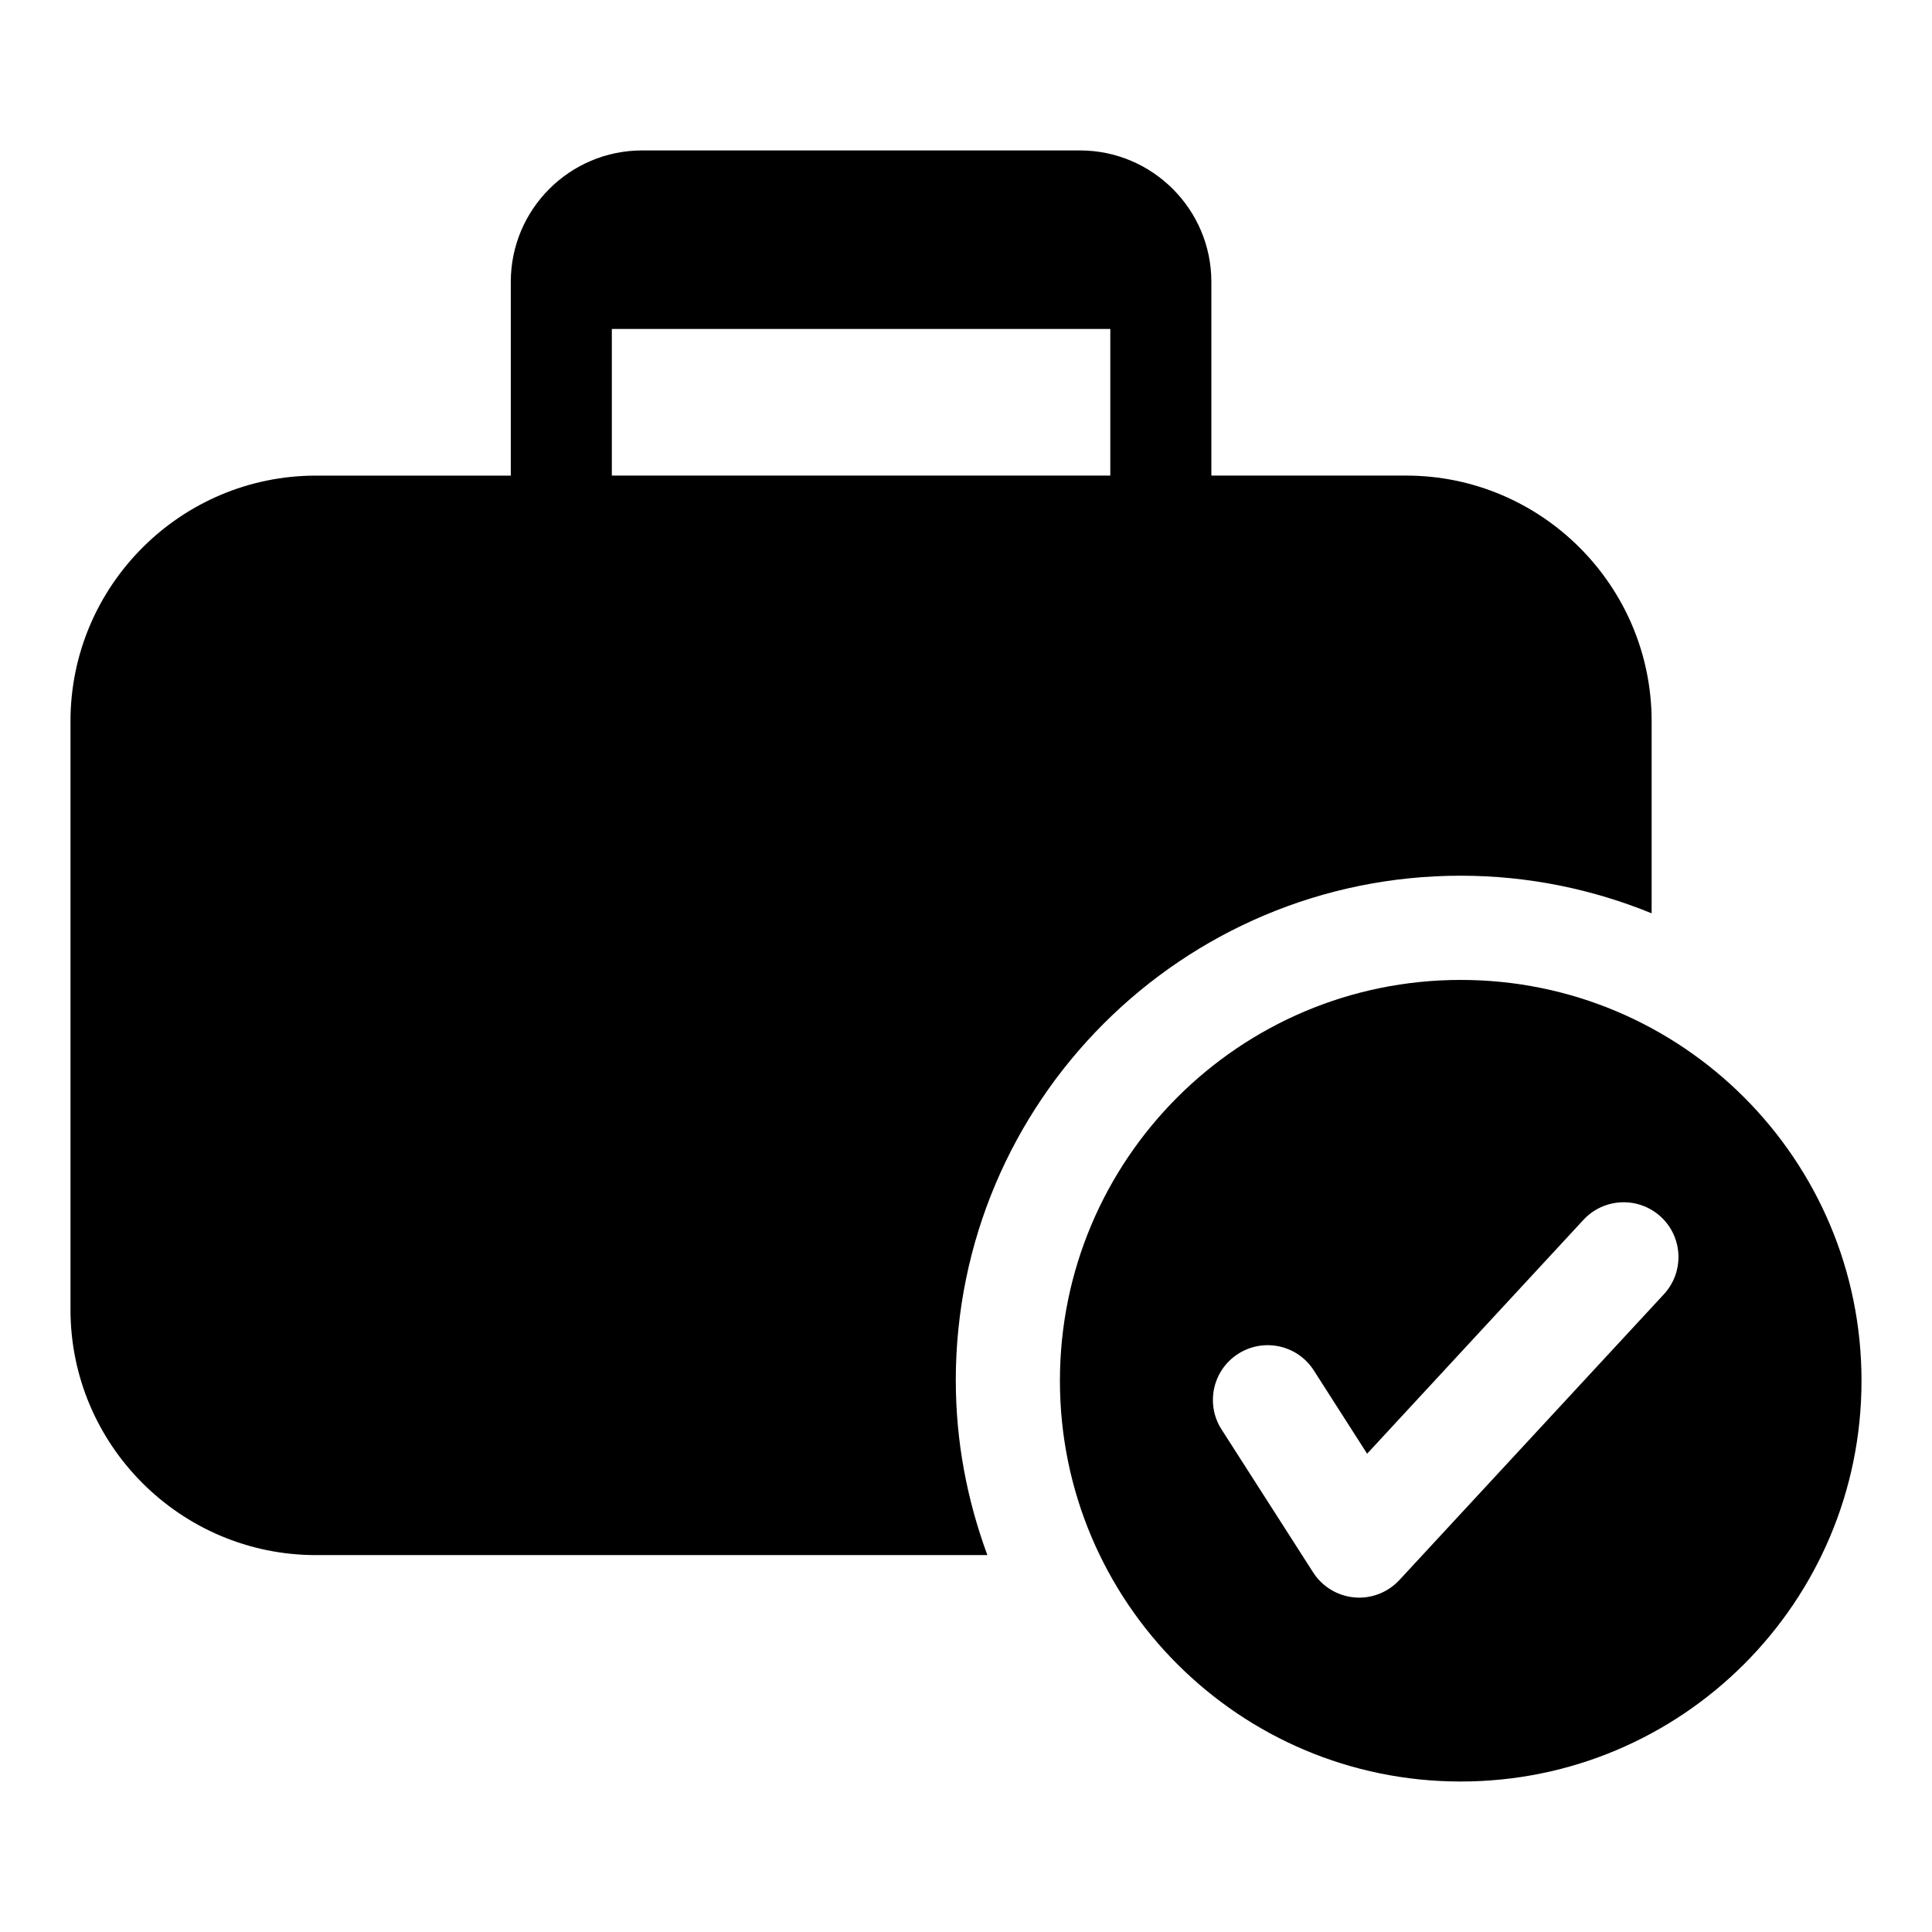
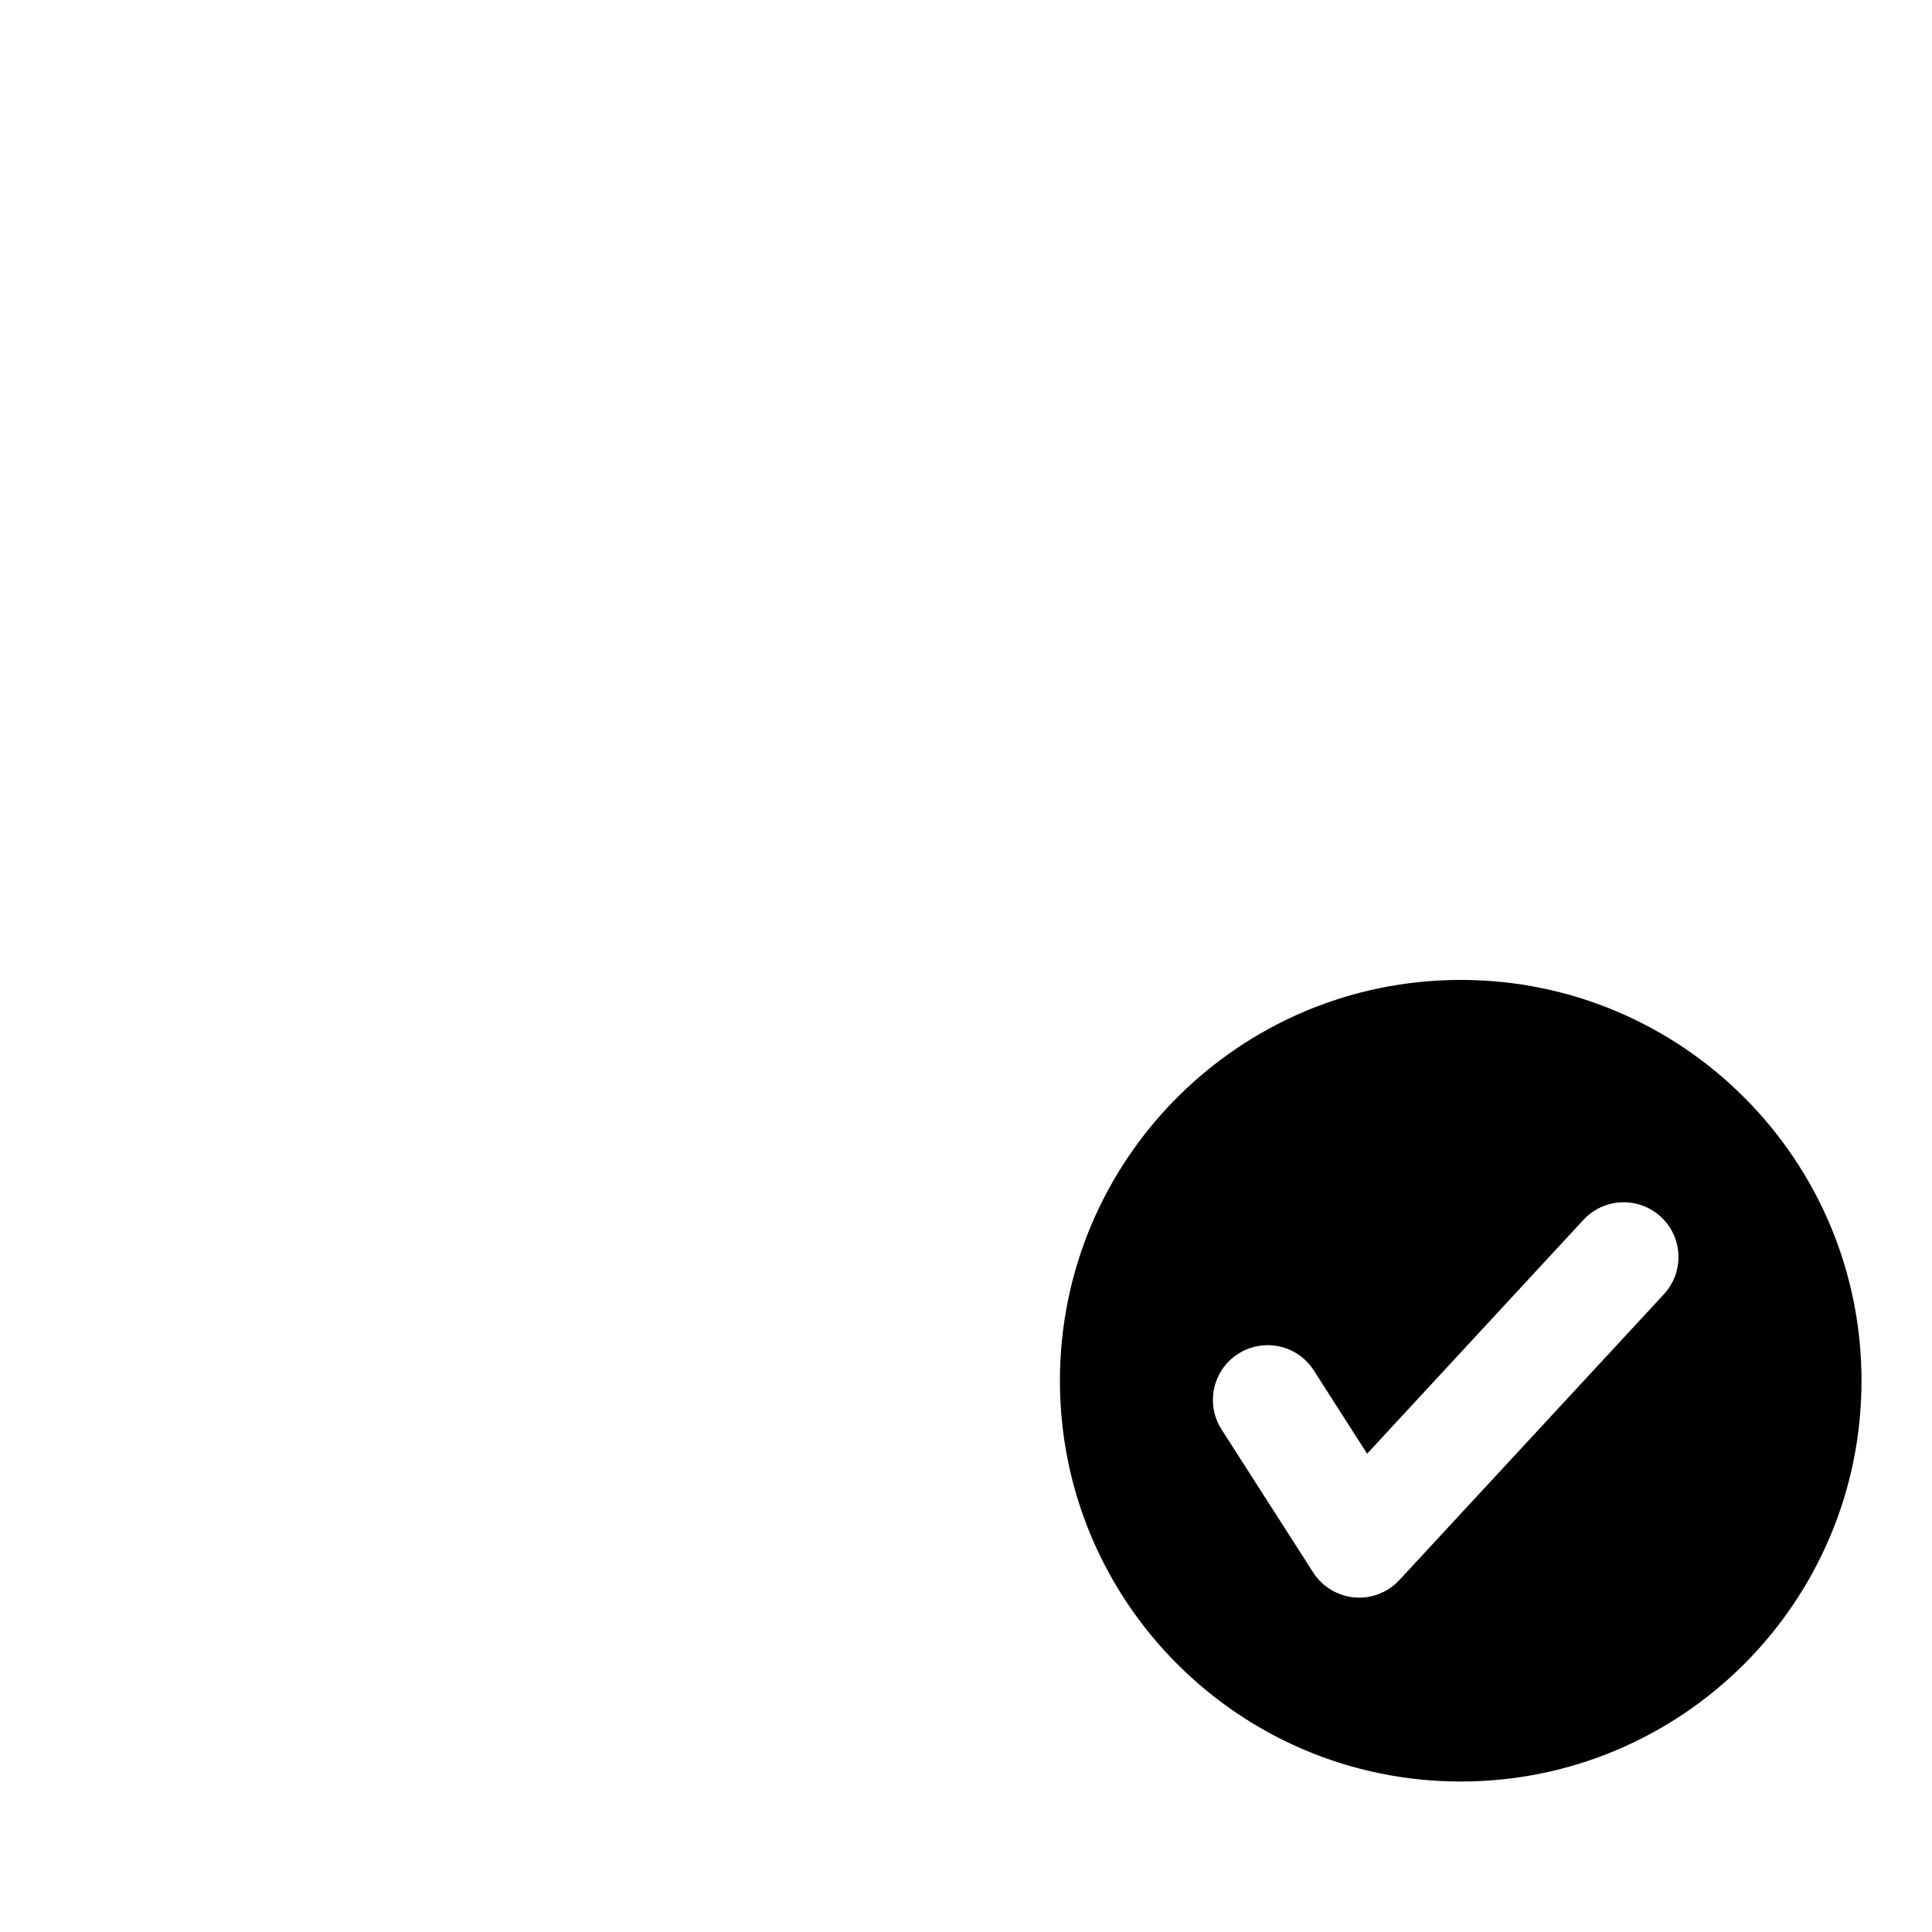
<svg xmlns="http://www.w3.org/2000/svg" fill="#000000" width="800px" height="800px" version="1.1" viewBox="144 144 512 512">
  <g>
-     <path d="m397.29 509.91c0-73.91 59.91-133.84 133.82-133.84 17.906 0 34.977 3.59 50.59 9.965v-50.918c0-35.875-29.191-65.082-65.074-65.082h-51.605v-51.359c0-19.195-15.637-34.809-34.824-34.809h-116.02c-19.211 0-34.812 15.613-34.812 34.809v51.367h-51.613c-35.883 0-65.074 29.203-65.074 65.082v155.92c0 35.883 29.191 65.074 65.074 65.074h177.91c-5.316-14.426-8.363-29.949-8.363-46.215zm-91.148-278.74h132.1v38.867h-132.1z" />
    <path d="m531.11 403.69c-58.66 0-106.22 47.559-106.22 106.22s47.559 106.21 106.22 106.21c58.648 0 106.21-47.547 106.21-106.21 0-58.656-47.566-106.22-106.21-106.22zm53.844 83.293-70.113 75.754c-2.754 2.973-6.629 4.656-10.648 4.656-0.426 0-0.852-0.035-1.289-0.066-4.461-0.402-8.508-2.856-10.922-6.641l-24.262-37.875c-4.316-6.734-2.34-15.715 4.394-20.027 6.758-4.309 15.715-2.375 20.051 4.383l14.133 22.082 57.344-61.992c5.457-5.871 14.637-6.219 20.523-0.777 5.875 5.449 6.215 14.621 0.789 20.504z" />
  </g>
</svg>